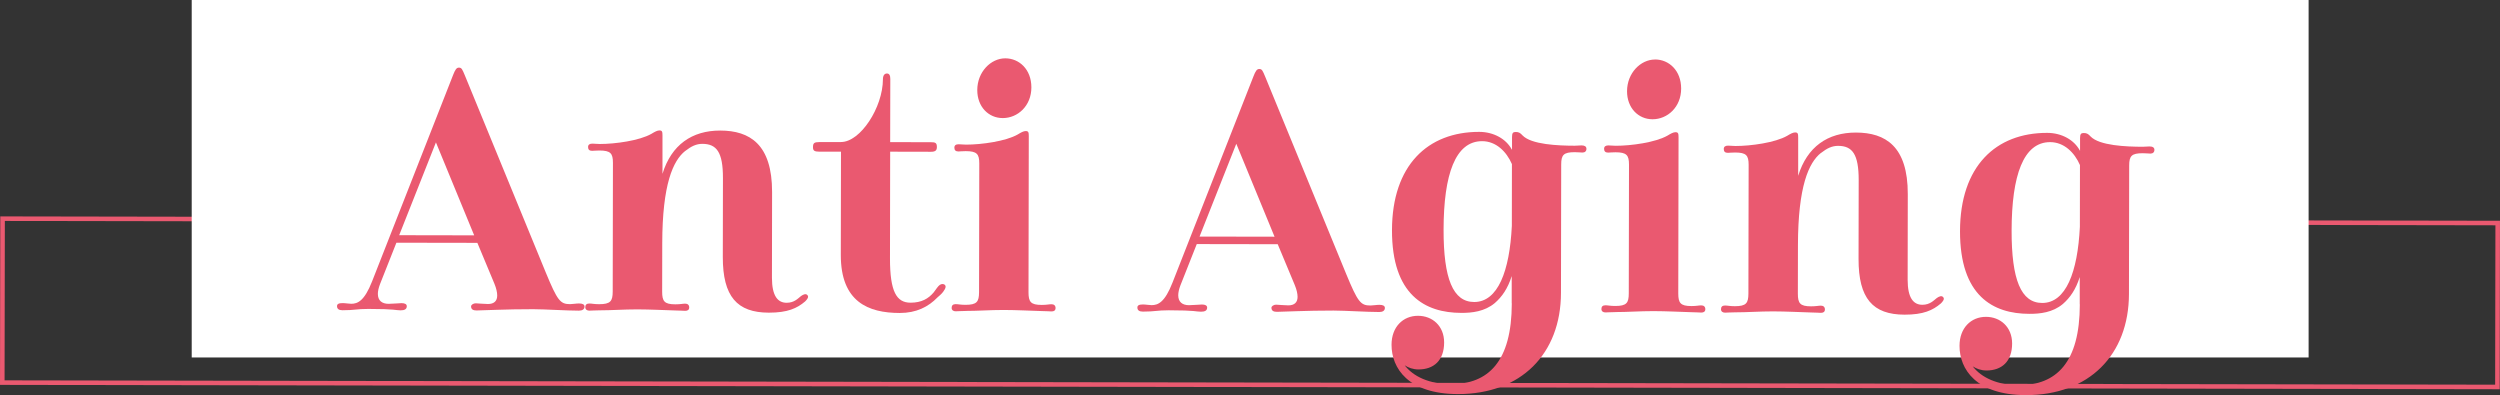
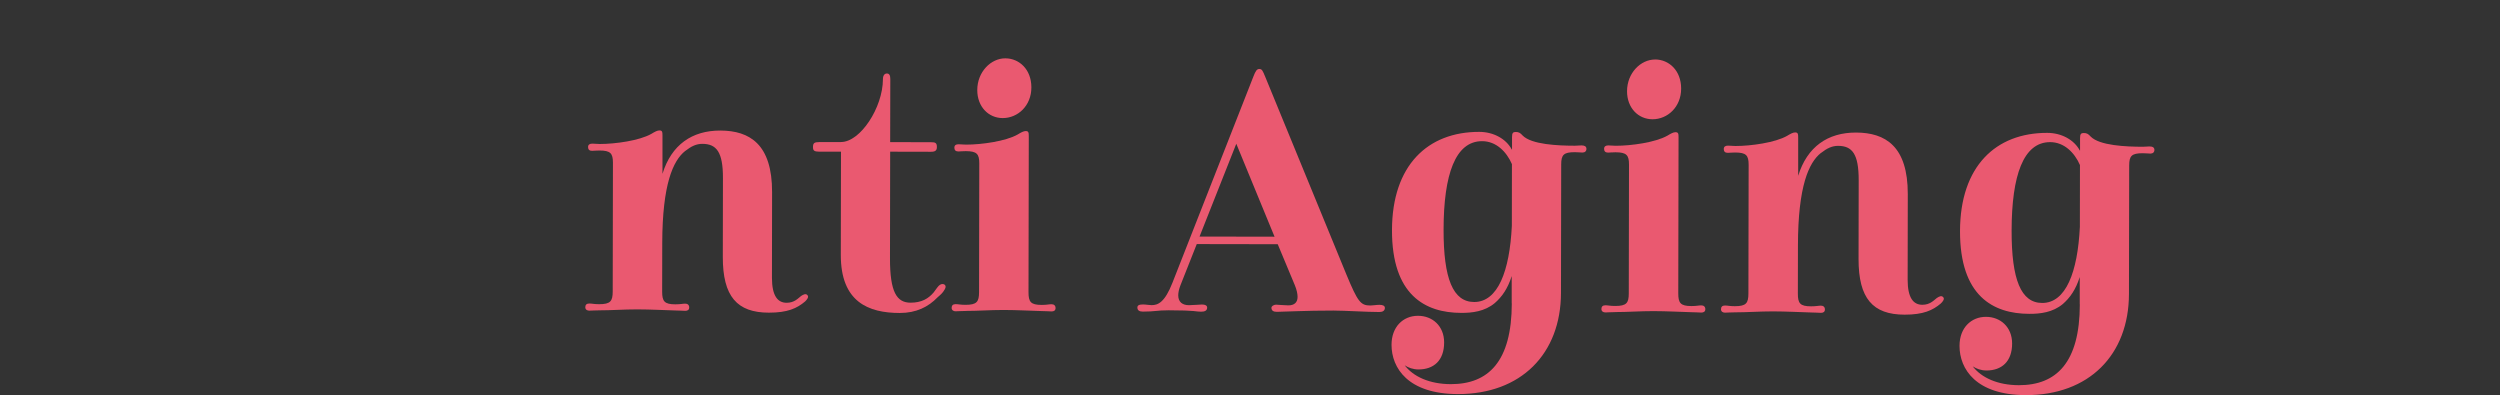
<svg xmlns="http://www.w3.org/2000/svg" id="_イヤー_1" viewBox="0 0 549 86.77">
  <rect x="0" y="0" width="549" height="86.77" fill="#333333" stroke="none" />
  <defs>
    <style>.cls-1{fill:#fff;}.cls-2{fill:none;stroke:#ea5970;stroke-miterlimit:10;}.cls-3{fill:#ea5970;}</style>
  </defs>
-   <rect class="cls-2" x=".53" y="48.5" width="547.93" height="36" transform="translate(.12 -.48) rotate(.1)" />
-   <rect class="cls-1" x="42.1" width="464.87" height="78.5" />
  <g>
-     <path class="cls-3" d="M104.8,53.33l-17.75-.03-3.59,9.07c-.34,.9-.48,1.57-.48,2.17,0,1.5,.94,2.18,2.36,2.18,.81,0,2.5-.15,2.84-.15,.74,0,1.15,.23,1.15,.68,0,.67-.54,.9-1.35,.9-1.15,0-1.01-.3-7.09-.31-2.63,0-2.97,.29-5.67,.29-.81,0-1.21-.3-1.21-.9,0-.45,.34-.67,1.22-.67,.61,0,1.42,.15,1.89,.15,1.42,0,2.9-.6,4.6-4.94l17.77-45.27c.47-1.2,.75-1.65,1.29-1.65,.61,0,.74,.38,1.28,1.65l17.81,43.38c2.55,6.15,3.16,6.91,5.32,6.91,.54,0,1.35-.15,1.96-.15,.81,0,1.21,.23,1.21,.68,0,.6-.47,.9-1.22,.9-2.7,0-7.36-.31-10.06-.32-6.01-.01-11.14,.28-12.42,.28-.74,0-1.21-.23-1.21-.9,0-.3,.41-.67,1.08-.67,.34,0,1.76,.15,2.63,.15,1.35,0,2.03-.67,2.03-1.87,0-.67-.2-1.58-.6-2.55l-3.76-9.01Zm-17.14-1.68l16.47,.03-8.4-20.41-8.07,20.38Z" />
    <path class="cls-3" d="M150.46,33.16c-2.64,2.1-5.01,7.27-5.03,20.24l-.02,10.65c0,2.1,.47,2.78,2.9,2.78,1.15,0,1.62-.15,2.16-.15,.54,0,.88,.3,.88,.83,0,.53-.34,.75-.88,.75-.34,0-1.28-.08-2.16-.08-2.7-.08-5.4-.23-8.37-.24-2.97,0-5.67,.21-8.37,.21-.88,0-1.82,.07-2.16,.07-.47,0-.88-.23-.88-.75s.27-.82,.88-.82c.61,0,1.01,.15,2.16,.15,2.5,0,2.97-.67,2.98-2.77l.05-28.27c0-2.1-.54-2.7-2.96-2.71-.81,0-1.28,.07-1.62,.07-.61,0-.88-.3-.88-.83,0-.52,.34-.75,.95-.75,.47,0,1.01,.08,1.62,.08,3.38,0,8.71-.73,11.34-2.23,.74-.45,1.29-.75,1.76-.75,.61,0,.67,.3,.67,1.13v8.4c1.96-6.37,6.48-9.51,12.69-9.5,6.48,.01,11.4,3.02,11.38,13.52l-.03,18.82c0,3.98,1.27,5.48,3.23,5.48,1.69,0,2.5-.97,3.17-1.49,.54-.37,1.08-.6,1.42-.15,.34,.38-.14,.97-.54,1.35-1.76,1.5-3.85,2.47-7.97,2.46-6.95-.01-10.12-3.54-10.1-12.24l.03-17.32c.01-5.7-1.4-7.5-4.51-7.51-1.35,0-2.43,.52-3.78,1.57Z" />
    <path class="cls-3" d="M184.68,31.19c4.25,0,9.19-7.56,9.21-13.78,0-.82,.34-1.27,.88-1.27s.74,.45,.74,1.2l-.03,13.87,8.98,.02c.95,0,1.28,.15,1.28,1.05,0,.75-.34,1.05-1.28,1.05l-8.98-.02-.04,23.4c-.01,7.42,1.47,9.75,4.51,9.76,2.43,0,3.92-.89,5.07-2.24,.27-.3,.61-.9,1.08-1.42,.41-.45,.88-.52,1.22-.37,.54,.3,.4,.83-.21,1.65-.47,.6-.81,.82-1.22,1.2-2.03,2.1-4.66,3.44-8.31,3.44-6.89-.01-12.96-2.42-12.94-12.77l.04-22.65h-4.73c-1.15-.01-1.42-.24-1.42-.99,0-.9,.27-1.12,1.42-1.12h4.72Z" />
    <path class="cls-3" d="M212.02,68.29c-.88,0-1.82,.07-2.16,.07-.47,0-.88-.23-.88-.75,0-.52,.27-.82,.88-.82,.61,0,1.01,.15,2.16,.15,2.5,0,2.97-.67,2.98-2.77l.05-28.27c0-2.1-.54-2.7-2.97-2.71-.81,0-1.28,.07-1.62,.07-.61,0-.88-.3-.88-.83s.34-.75,.95-.75c.47,0,1.01,.08,1.62,.08,3.38,0,8.71-.73,11.34-2.23,.74-.45,1.28-.75,1.76-.75,.61,0,.67,.3,.67,1.13l-.06,34.27c0,2.1,.47,2.78,2.9,2.78,1.15,0,1.55-.15,2.16-.15,.54,0,.88,.3,.88,.83,0,.53-.34,.75-.88,.75-.34,0-1.21-.08-2.16-.08-2.7-.08-5.4-.23-8.37-.24-2.97,0-5.67,.21-8.37,.21Zm8.74-55.48c3.04,0,5.73,2.41,5.73,6.38,0,4.05-2.98,6.74-6.29,6.74-3.11,0-5.6-2.48-5.59-6.16,0-3.97,2.98-6.97,6.16-6.96Z" />
    <path class="cls-3" d="M280.56,53.63l-17.75-.03-3.59,9.07c-.34,.9-.47,1.57-.48,2.17,0,1.5,.94,2.18,2.36,2.18,.81,0,2.5-.15,2.84-.15,.74,0,1.15,.23,1.15,.68,0,.68-.54,.9-1.35,.9-1.15,0-1.01-.3-7.09-.31-2.63,0-2.97,.29-5.67,.29-.81,0-1.21-.3-1.21-.9,0-.45,.34-.67,1.22-.67,.61,0,1.42,.15,1.89,.15,1.42,0,2.9-.59,4.6-4.94l17.77-45.27c.47-1.2,.75-1.65,1.29-1.65,.61,0,.74,.38,1.28,1.65l17.81,43.38c2.55,6.15,3.16,6.91,5.32,6.91,.54,0,1.35-.15,1.96-.15,.81,0,1.21,.23,1.21,.68,0,.6-.47,.9-1.22,.9-2.7,0-7.36-.31-10.06-.32-6.01-.01-11.14,.28-12.42,.28-.74,0-1.21-.23-1.21-.9,0-.3,.41-.67,1.08-.67,.34,0,1.75,.15,2.63,.15,1.35,0,2.03-.67,2.03-1.87,0-.68-.2-1.58-.6-2.55l-3.76-9.01Zm-17.14-1.68l16.47,.03-8.4-20.41-8.07,20.38Z" />
    <path class="cls-3" d="M331.97,66.63v-6c-.87,2.77-2.16,4.57-3.71,5.92-2.23,1.87-5,2.17-7.36,2.16-7.96-.01-15.25-3.93-15.22-18.18,.03-14.25,7.87-21.58,19.14-21.57,3.24,0,5.94,1.59,7.15,3.84l.07,.07v-2.77c0-.9,.21-1.12,.82-1.12,.68,0,1.01,.23,1.48,.75,1.95,2.03,7.83,2.26,11.47,2.27,.54,0,1.01-.07,1.49-.07,.67,0,1.08,.23,1.08,.75,0,.53-.34,.82-.88,.82-.4,0-.88-.08-1.69-.08-2.43,0-2.97,.59-2.97,2.69l-.05,28.2c-.02,13.42-8.81,22.26-22.65,22.23-10.94-.02-14.57-5.73-14.56-10.83,0-3.9,2.51-6.37,5.82-6.36,3.11,0,5.73,2.18,5.73,5.86,0,3.98-2.31,5.92-5.62,5.92-1.21,0-2.23-.38-3.04-.91,1.88,2.48,5.46,4.13,10.12,4.14,8.24,.01,13.38-4.93,13.4-17.75Zm.03-17.02l.02-13.57c-1.21-2.78-3.5-5.03-6.54-5.04-5.87-.01-8.45,7.26-8.47,19.41-.02,10.8,2.07,15.9,6.72,15.91,5.2,0,7.78-6.74,8.27-16.71Z" />
    <path class="cls-3" d="M354.71,68.54c-.88,0-1.82,.07-2.16,.07-.47,0-.88-.23-.88-.75,0-.52,.27-.82,.88-.82s1.01,.15,2.16,.15c2.5,0,2.97-.67,2.97-2.77l.05-28.27c0-2.1-.54-2.7-2.97-2.71-.81,0-1.28,.07-1.62,.07-.61,0-.88-.3-.88-.83,0-.52,.34-.75,.95-.75,.47,0,1.01,.08,1.62,.08,3.38,0,8.71-.73,11.35-2.23,.74-.45,1.28-.75,1.76-.75,.61,0,.67,.3,.67,1.13l-.06,34.27c0,2.1,.47,2.78,2.9,2.78,1.15,0,1.55-.15,2.16-.15,.54,0,.88,.3,.88,.83,0,.52-.34,.75-.88,.75-.34,0-1.21-.08-2.16-.08-2.7-.08-5.4-.23-8.37-.24-2.97,0-5.67,.21-8.37,.21Zm8.74-55.48c3.04,0,5.73,2.41,5.73,6.39,0,4.05-2.98,6.74-6.29,6.74-3.11,0-5.6-2.48-5.59-6.16,0-3.98,2.98-6.97,6.16-6.96Z" />
    <path class="cls-3" d="M399.86,33.6c-2.64,2.1-5.01,7.27-5.03,20.24l-.02,10.65c0,2.1,.47,2.78,2.9,2.78,1.15,0,1.62-.15,2.16-.15,.54,0,.88,.3,.88,.83,0,.53-.34,.75-.88,.75-.34,0-1.28-.08-2.16-.08-2.7-.08-5.4-.23-8.37-.24-2.97,0-5.67,.21-8.37,.21-.88,0-1.82,.07-2.16,.07-.47,0-.88-.23-.88-.75,0-.52,.27-.82,.88-.82,.61,0,1.01,.15,2.16,.15,2.5,0,2.97-.67,2.98-2.77l.05-28.27c0-2.1-.54-2.7-2.96-2.71-.81,0-1.28,.07-1.62,.07-.61,0-.88-.3-.88-.83,0-.52,.34-.75,.95-.75,.47,0,1.01,.08,1.62,.08,3.38,0,8.71-.73,11.34-2.23,.74-.45,1.29-.75,1.76-.75,.61,0,.67,.3,.67,1.13v8.4c1.96-6.37,6.48-9.51,12.69-9.5,6.48,.01,11.4,3.02,11.38,13.52l-.03,18.82c0,3.98,1.27,5.48,3.23,5.48,1.69,0,2.5-.97,3.18-1.49,.54-.37,1.08-.6,1.42-.15,.34,.38-.14,.97-.54,1.35-1.76,1.5-3.85,2.47-7.97,2.46-6.95-.01-10.12-3.54-10.1-12.24l.03-17.32c0-5.7-1.4-7.5-4.51-7.51-1.35,0-2.43,.52-3.78,1.57Z" />
    <path class="cls-3" d="M456.71,66.84v-6c-.87,2.77-2.16,4.57-3.71,5.92-2.23,1.87-5,2.17-7.36,2.16-7.96-.01-15.25-3.93-15.22-18.18,.03-14.25,7.87-21.58,19.14-21.56,3.24,0,5.94,1.59,7.15,3.84l.07,.08v-2.77c0-.9,.21-1.12,.82-1.12,.68,0,1.01,.23,1.48,.75,1.95,2.03,7.83,2.26,11.47,2.27,.54,0,1.01-.07,1.48-.07,.68,0,1.08,.23,1.08,.75,0,.52-.34,.82-.88,.82-.4,0-.88-.08-1.69-.08-2.43,0-2.97,.59-2.97,2.69l-.05,28.2c-.02,13.42-8.81,22.26-22.65,22.23-10.94-.02-14.57-5.73-14.56-10.83,0-3.9,2.51-6.37,5.82-6.36,3.11,0,5.73,2.19,5.73,5.86,0,3.97-2.31,5.92-5.61,5.92-1.21,0-2.23-.38-3.04-.91,1.89,2.48,5.46,4.13,10.12,4.14,8.23,.01,13.38-4.93,13.4-17.75Zm.03-17.02l.02-13.57c-1.21-2.78-3.5-5.03-6.54-5.04-5.87-.01-8.45,7.26-8.47,19.41-.02,10.8,2.06,15.9,6.72,15.91,5.2,0,7.78-6.74,8.27-16.71Z" />
  </g>
</svg>